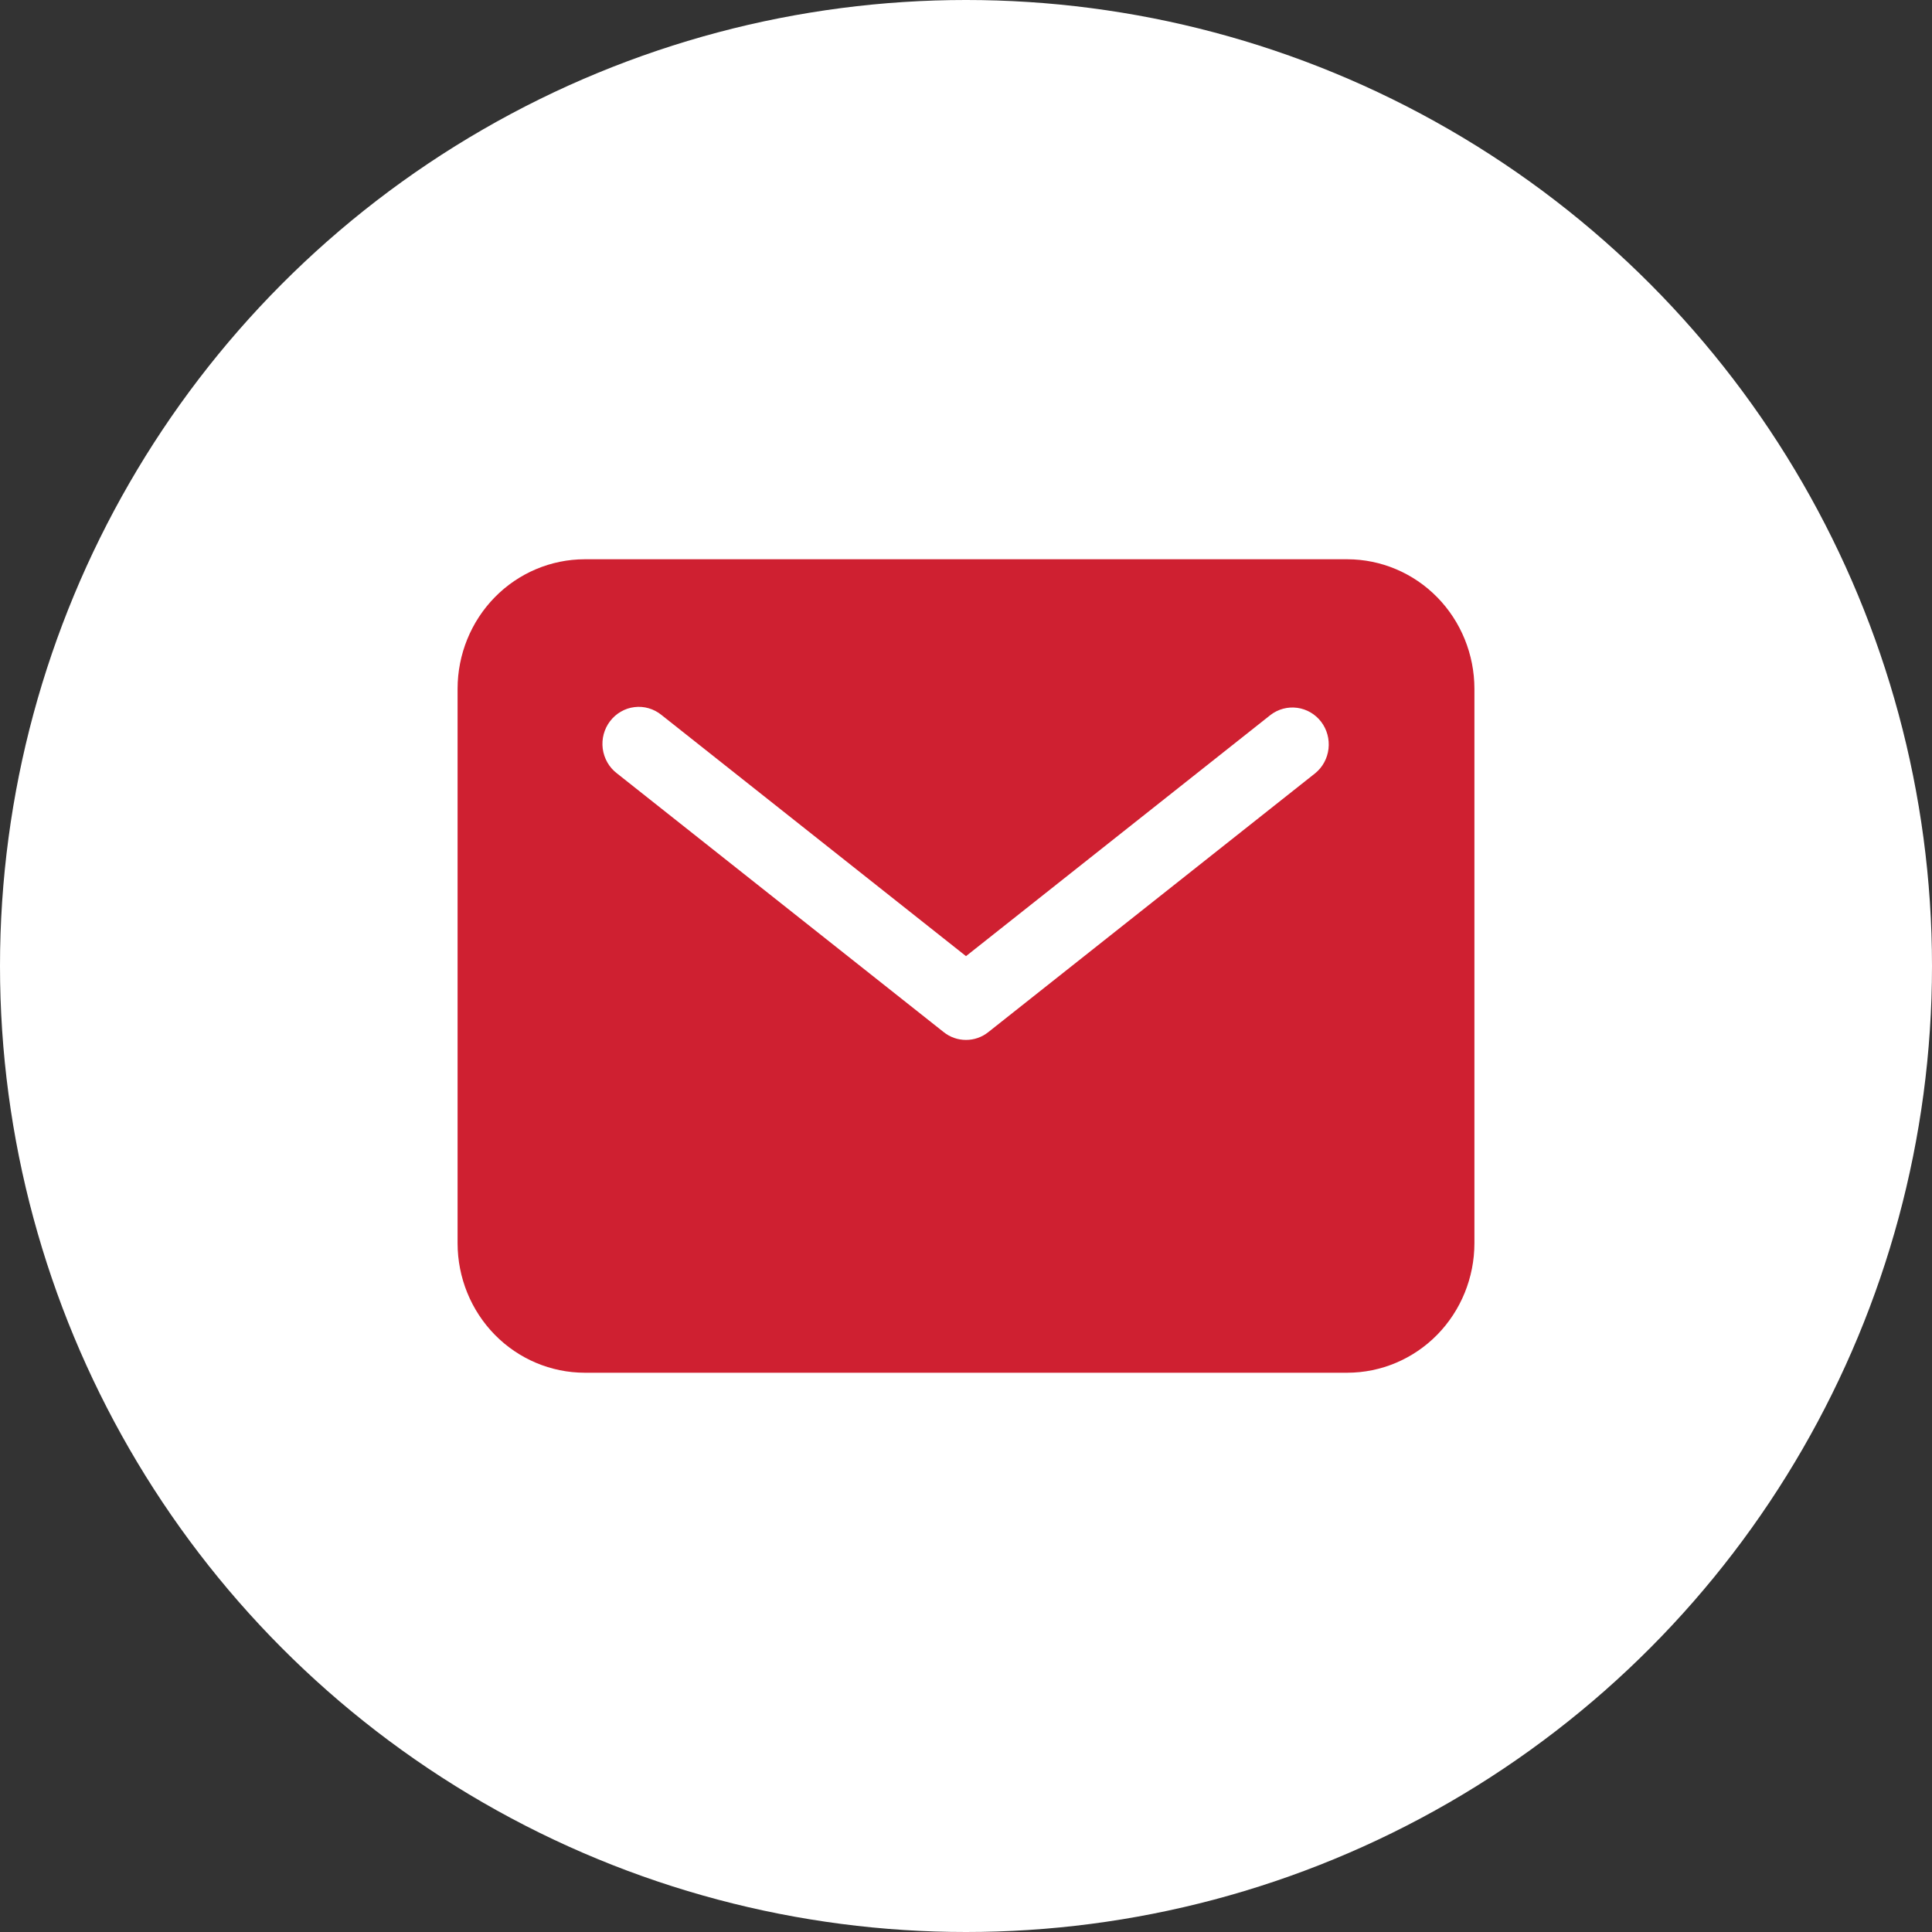
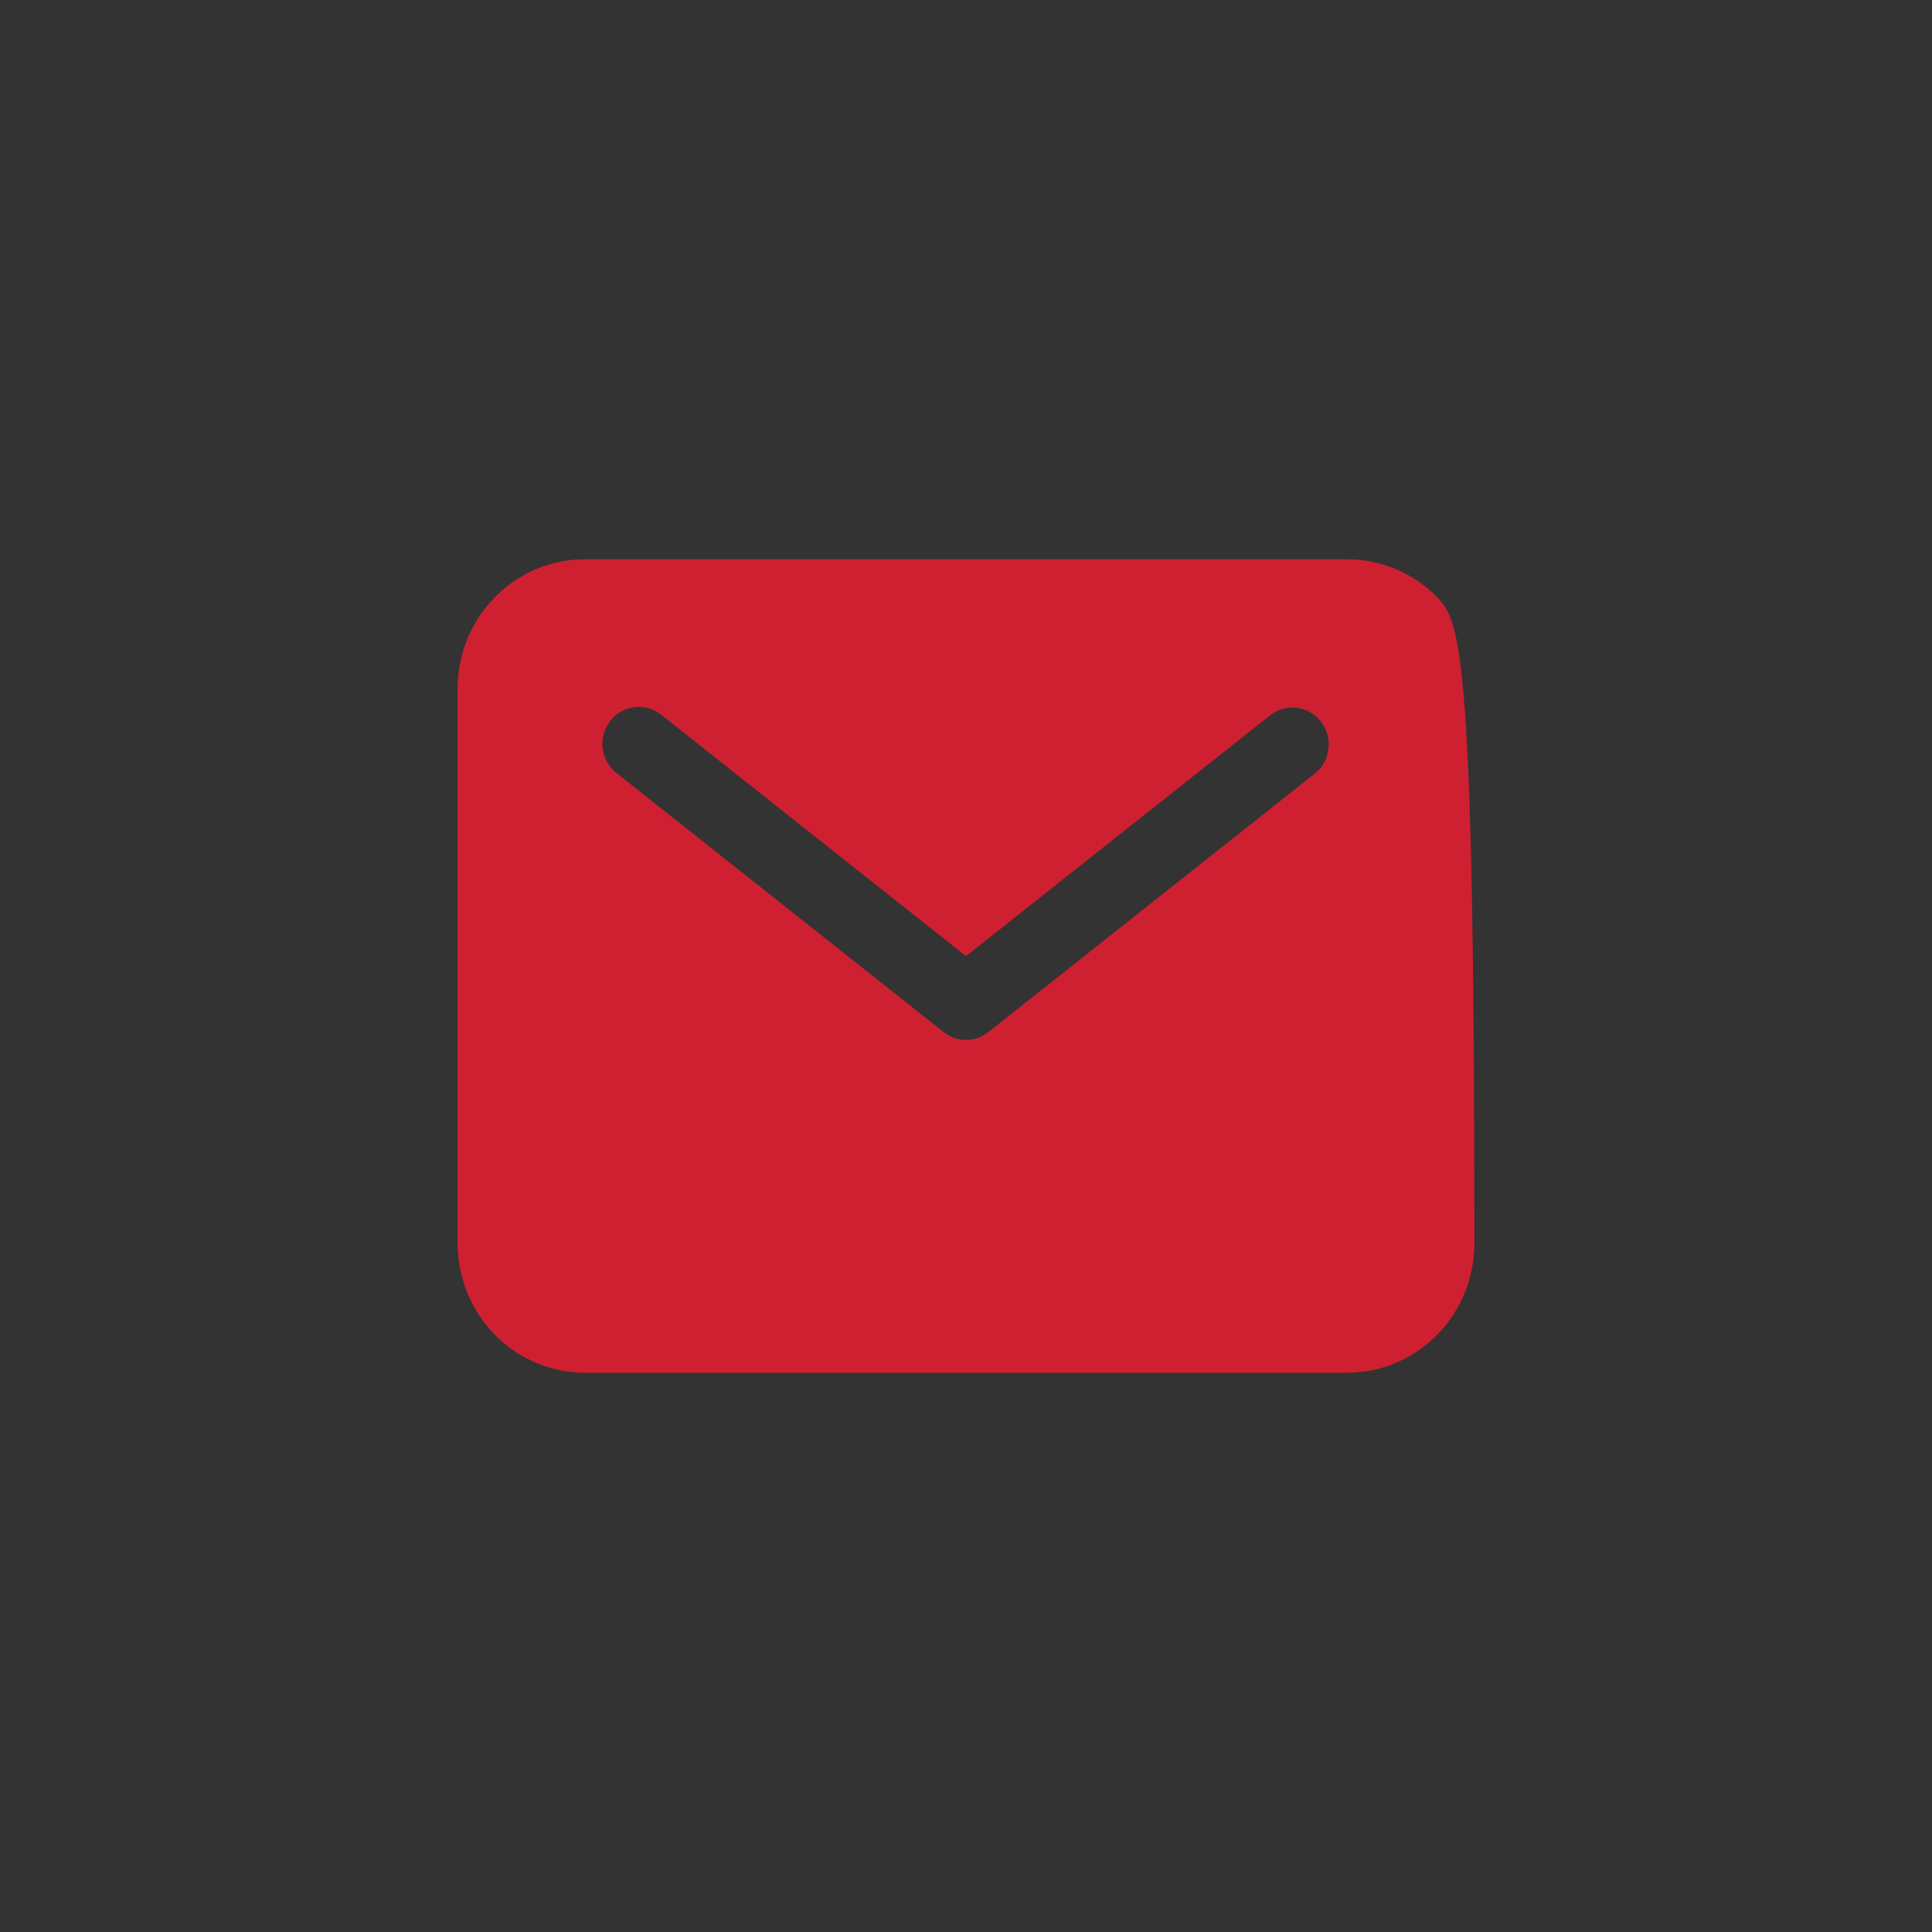
<svg xmlns="http://www.w3.org/2000/svg" width="38" height="38" viewBox="0 0 38 38" fill="none">
  <rect x="0" y="0" width="38" height="38" fill="#333333" stroke="none" />
-   <circle cx="19" cy="19" r="19" fill="white" />
-   <path d="M26.5 11H11.5C10.837 11.001 10.202 11.269 9.733 11.746C9.264 12.224 9.001 12.871 9 13.546V24.454C9.001 25.129 9.264 25.776 9.733 26.254C10.202 26.731 10.837 26.999 11.5 27H26.5C27.163 26.999 27.798 26.731 28.267 26.254C28.736 25.776 28.999 25.129 29 24.454V13.546C28.999 12.871 28.736 12.224 28.267 11.746C27.798 11.269 27.163 11.001 26.5 11ZM25.867 15.21L19.438 20.301C19.313 20.401 19.159 20.454 19 20.454C18.841 20.454 18.687 20.401 18.562 20.301L12.133 15.21C12.057 15.152 11.994 15.08 11.946 14.996C11.899 14.913 11.868 14.821 11.855 14.726C11.843 14.63 11.849 14.533 11.874 14.44C11.899 14.347 11.941 14.26 12 14.184C12.058 14.108 12.13 14.044 12.213 13.997C12.295 13.949 12.386 13.919 12.48 13.908C12.574 13.896 12.669 13.904 12.76 13.931C12.851 13.957 12.936 14.002 13.01 14.062L19 18.806L24.99 14.062C25.14 13.947 25.328 13.897 25.514 13.922C25.7 13.947 25.869 14.045 25.985 14.196C26.1 14.347 26.152 14.538 26.13 14.728C26.108 14.918 26.014 15.091 25.867 15.21Z" fill="#CF2031" />
+   <path d="M26.5 11H11.5C10.837 11.001 10.202 11.269 9.733 11.746C9.264 12.224 9.001 12.871 9 13.546V24.454C9.001 25.129 9.264 25.776 9.733 26.254C10.202 26.731 10.837 26.999 11.5 27H26.5C27.163 26.999 27.798 26.731 28.267 26.254C28.736 25.776 28.999 25.129 29 24.454C28.999 12.871 28.736 12.224 28.267 11.746C27.798 11.269 27.163 11.001 26.5 11ZM25.867 15.21L19.438 20.301C19.313 20.401 19.159 20.454 19 20.454C18.841 20.454 18.687 20.401 18.562 20.301L12.133 15.21C12.057 15.152 11.994 15.08 11.946 14.996C11.899 14.913 11.868 14.821 11.855 14.726C11.843 14.63 11.849 14.533 11.874 14.44C11.899 14.347 11.941 14.26 12 14.184C12.058 14.108 12.13 14.044 12.213 13.997C12.295 13.949 12.386 13.919 12.48 13.908C12.574 13.896 12.669 13.904 12.76 13.931C12.851 13.957 12.936 14.002 13.01 14.062L19 18.806L24.99 14.062C25.14 13.947 25.328 13.897 25.514 13.922C25.7 13.947 25.869 14.045 25.985 14.196C26.1 14.347 26.152 14.538 26.13 14.728C26.108 14.918 26.014 15.091 25.867 15.21Z" fill="#CF2031" />
</svg>